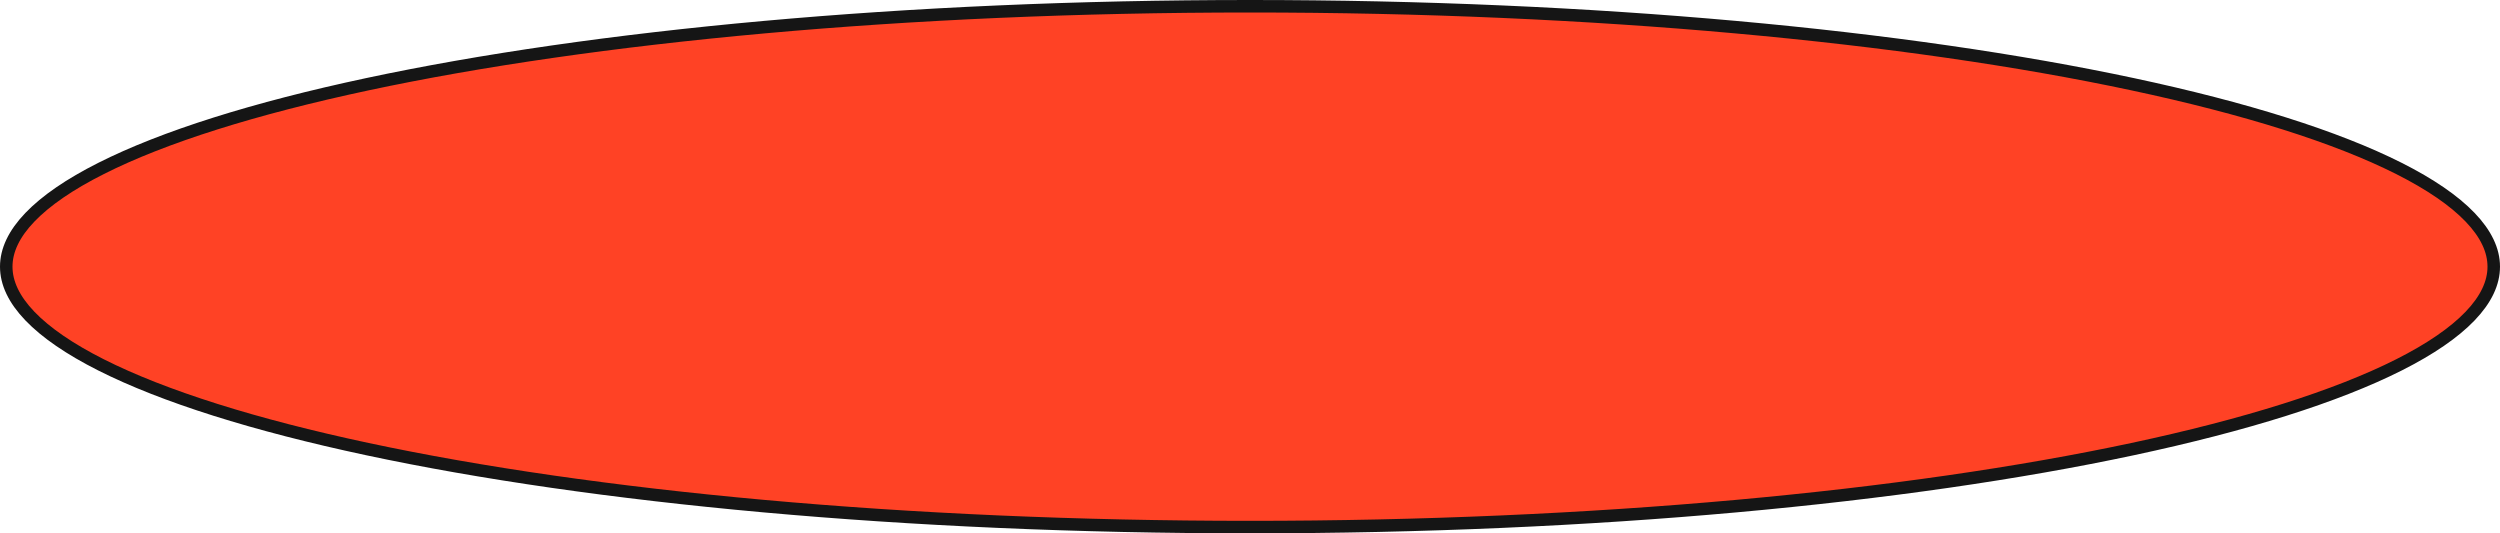
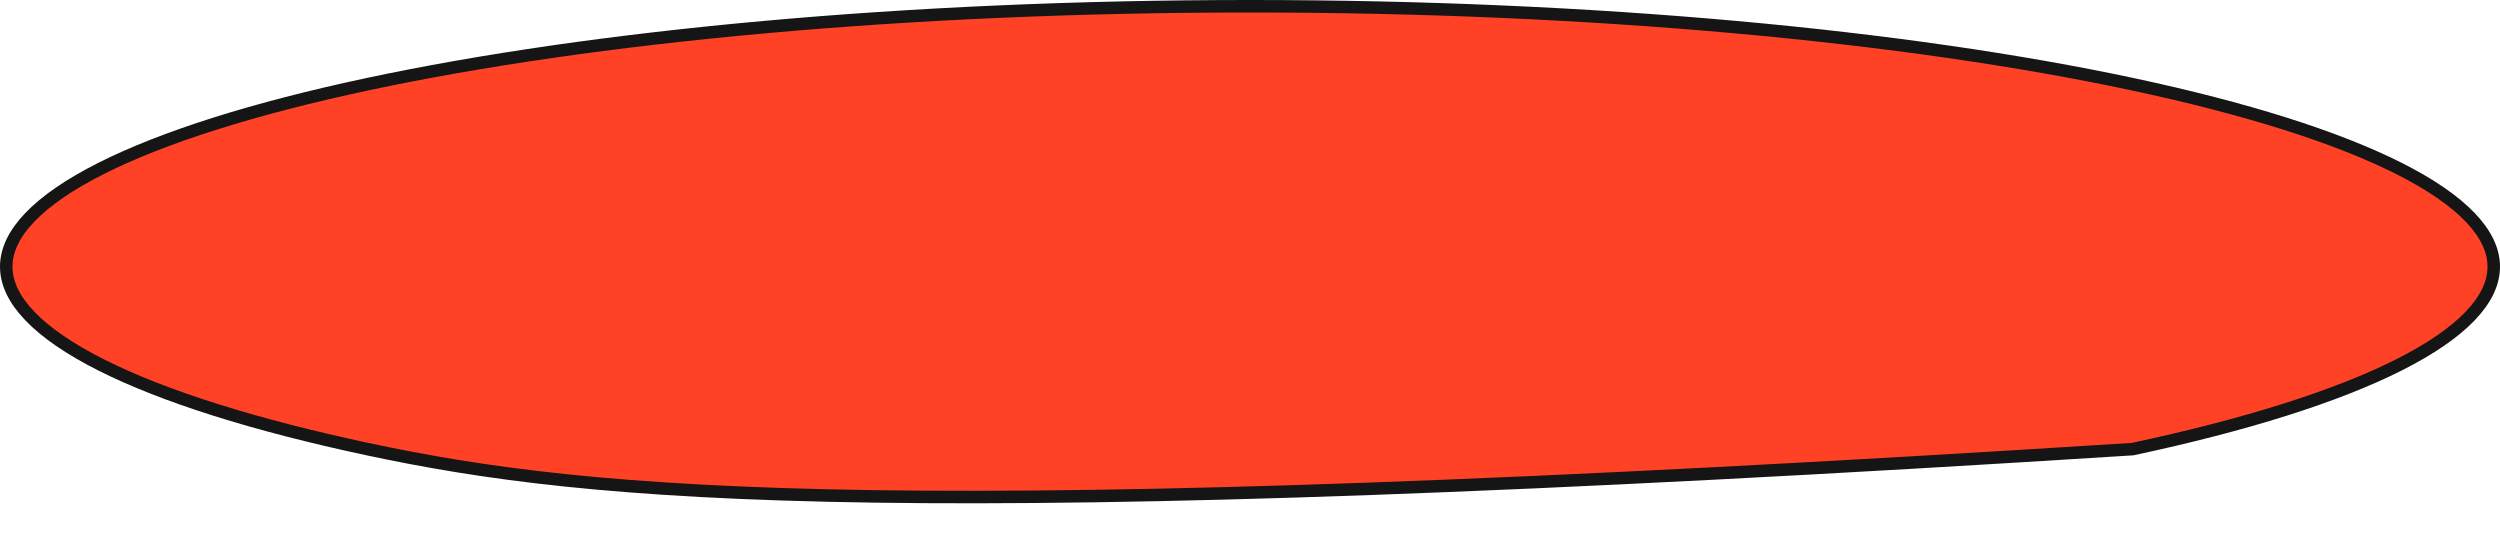
<svg xmlns="http://www.w3.org/2000/svg" width="600" height="128" viewBox="0 0 600 128" fill="none">
-   <path d="M598.5 64C598.5 67.908 596.651 71.869 592.823 75.86C588.989 79.857 583.259 83.785 575.749 87.572C560.735 95.145 538.911 102.008 511.819 107.788C457.66 119.342 382.77 126.5 300 126.5C217.23 126.5 142.34 119.342 88.181 107.788C61.089 102.008 39.265 95.145 24.251 87.572C16.741 83.785 11.011 79.857 7.177 75.86C3.349 71.869 1.5 67.908 1.5 64C1.5 60.092 3.349 56.131 7.177 52.14C11.011 48.143 16.741 44.215 24.251 40.428C39.265 32.855 61.089 25.992 88.181 20.212C142.34 8.658 217.23 1.5 300 1.5C382.77 1.5 457.66 8.658 511.819 20.212C538.911 25.992 560.735 32.855 575.749 40.428C583.259 44.215 588.989 48.143 592.823 52.14C596.651 56.131 598.5 60.092 598.5 64Z" fill="#FF4225" stroke="#151515" stroke-width="3" />
+   <path d="M598.5 64C598.5 67.908 596.651 71.869 592.823 75.86C588.989 79.857 583.259 83.785 575.749 87.572C560.735 95.145 538.911 102.008 511.819 107.788C217.23 126.5 142.34 119.342 88.181 107.788C61.089 102.008 39.265 95.145 24.251 87.572C16.741 83.785 11.011 79.857 7.177 75.86C3.349 71.869 1.5 67.908 1.5 64C1.5 60.092 3.349 56.131 7.177 52.14C11.011 48.143 16.741 44.215 24.251 40.428C39.265 32.855 61.089 25.992 88.181 20.212C142.34 8.658 217.23 1.5 300 1.5C382.77 1.5 457.66 8.658 511.819 20.212C538.911 25.992 560.735 32.855 575.749 40.428C583.259 44.215 588.989 48.143 592.823 52.14C596.651 56.131 598.5 60.092 598.5 64Z" fill="#FF4225" stroke="#151515" stroke-width="3" />
</svg>